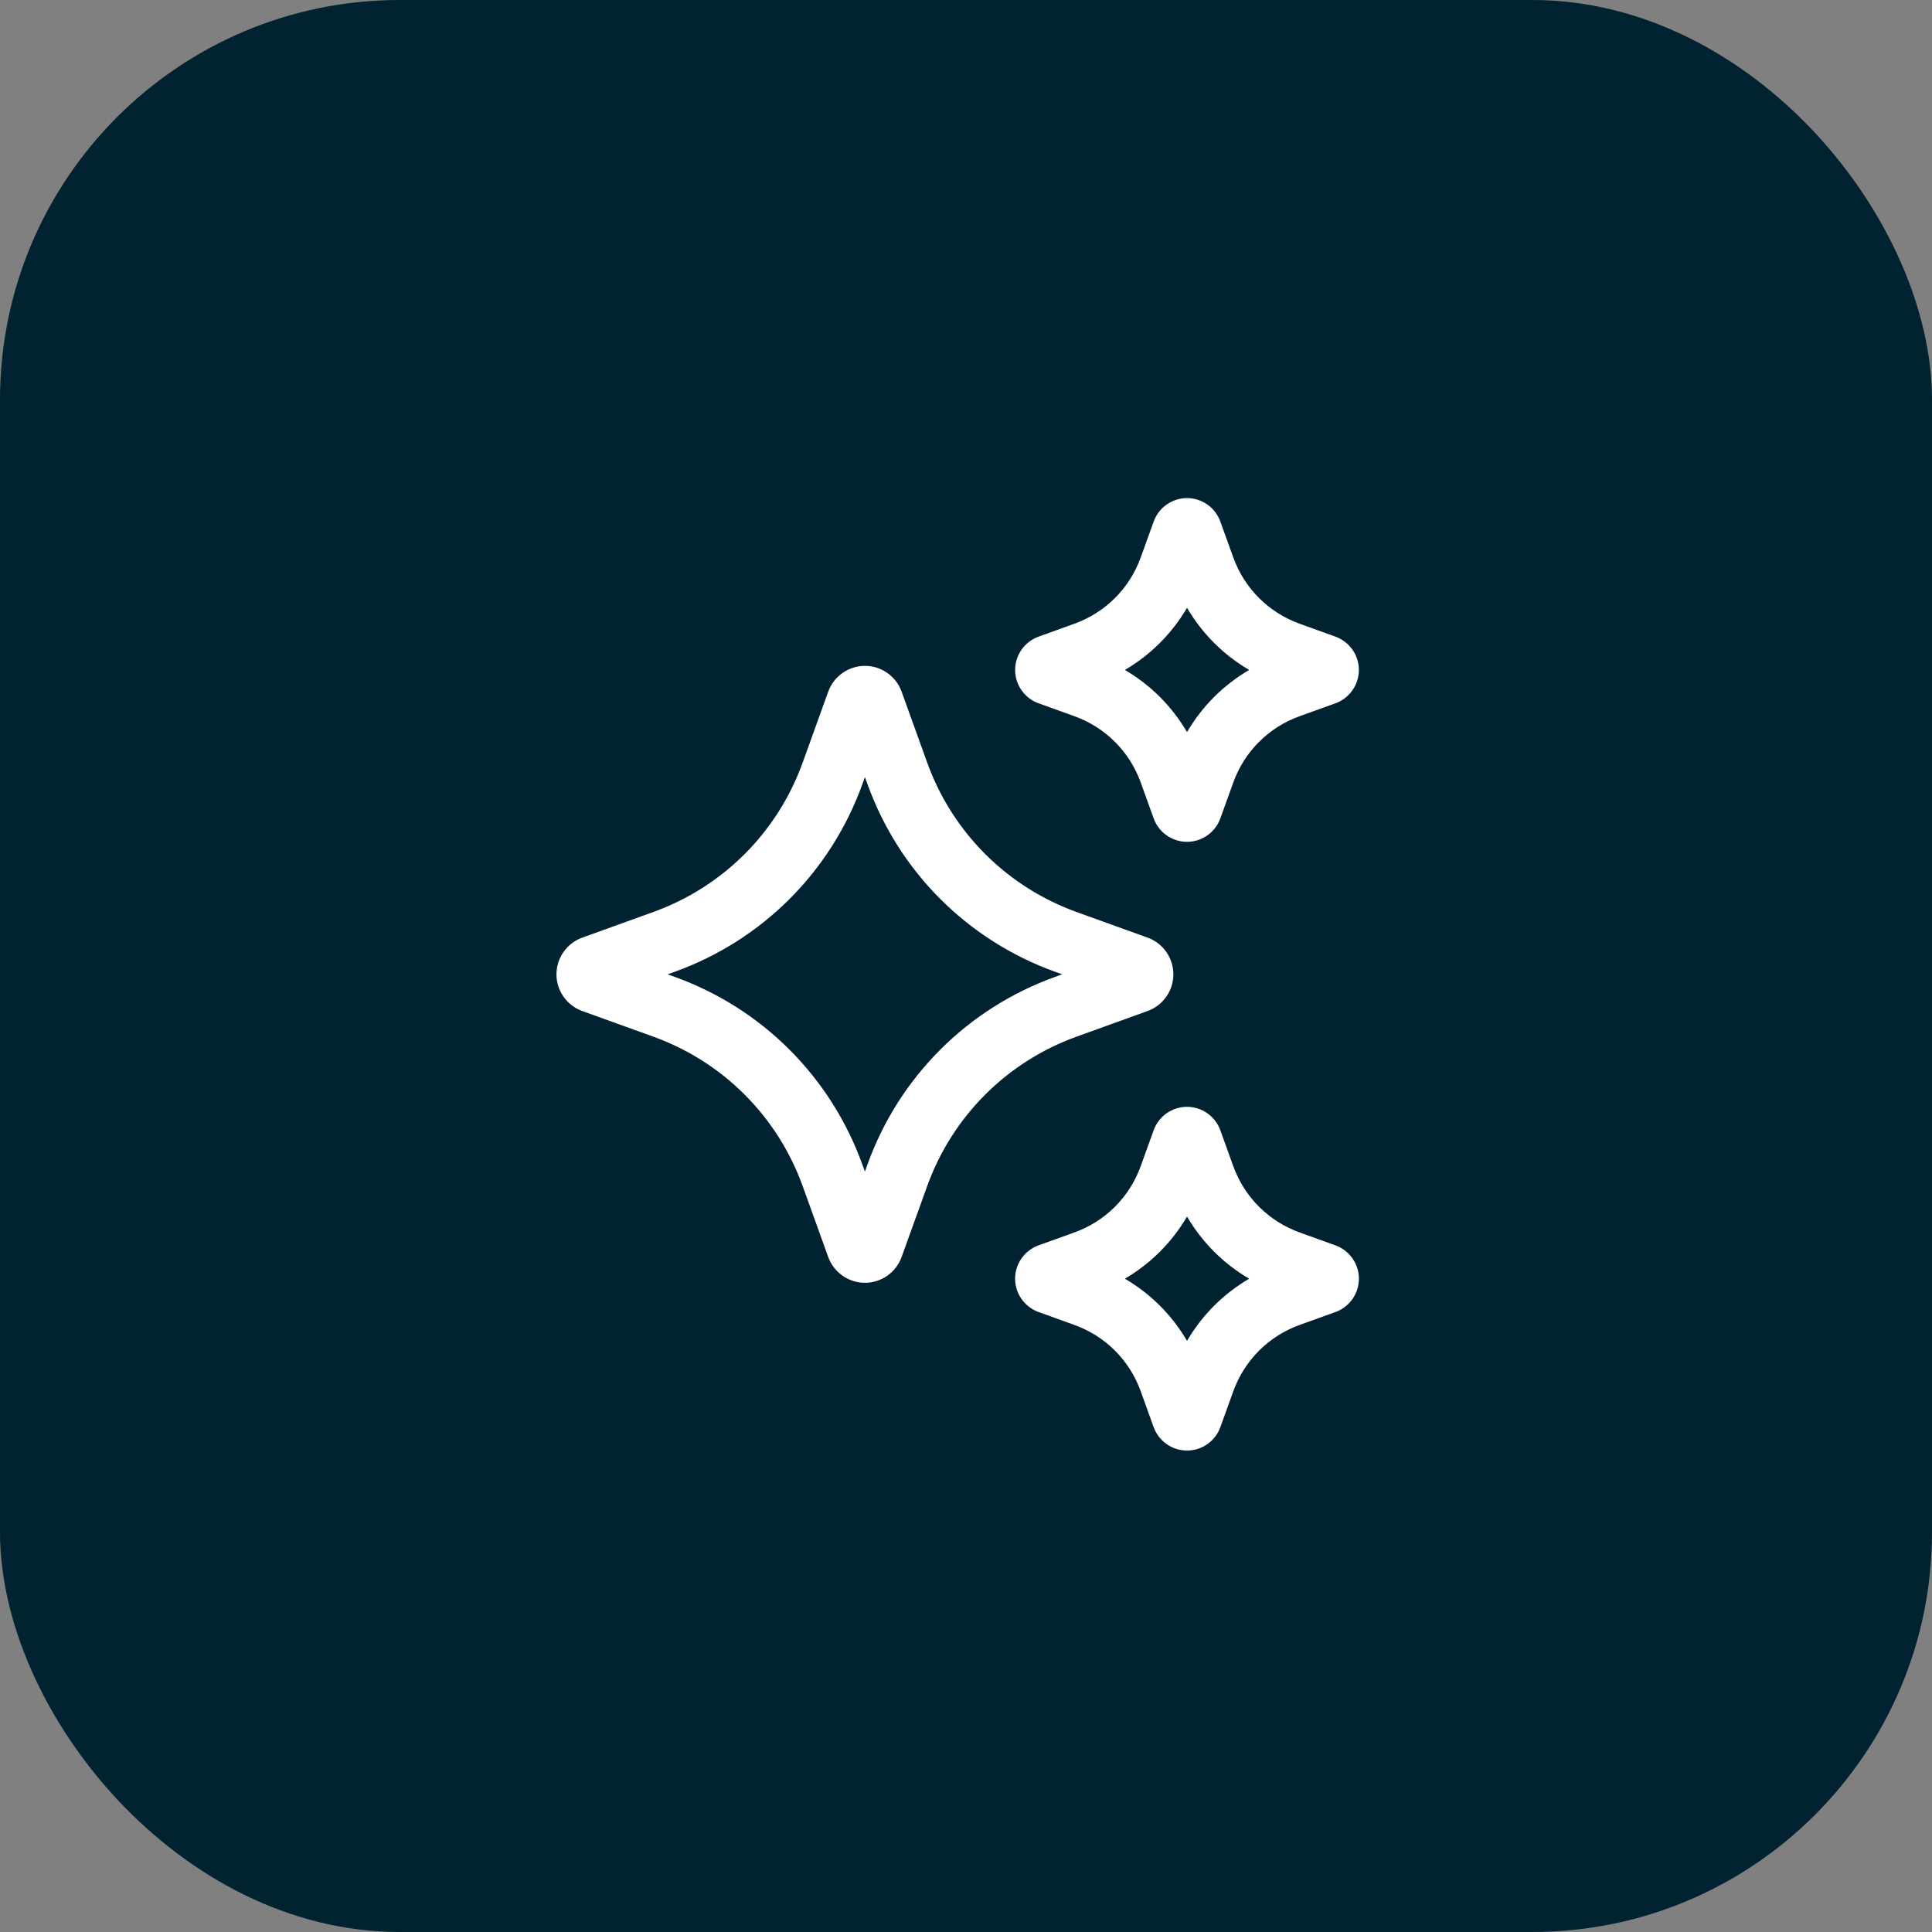
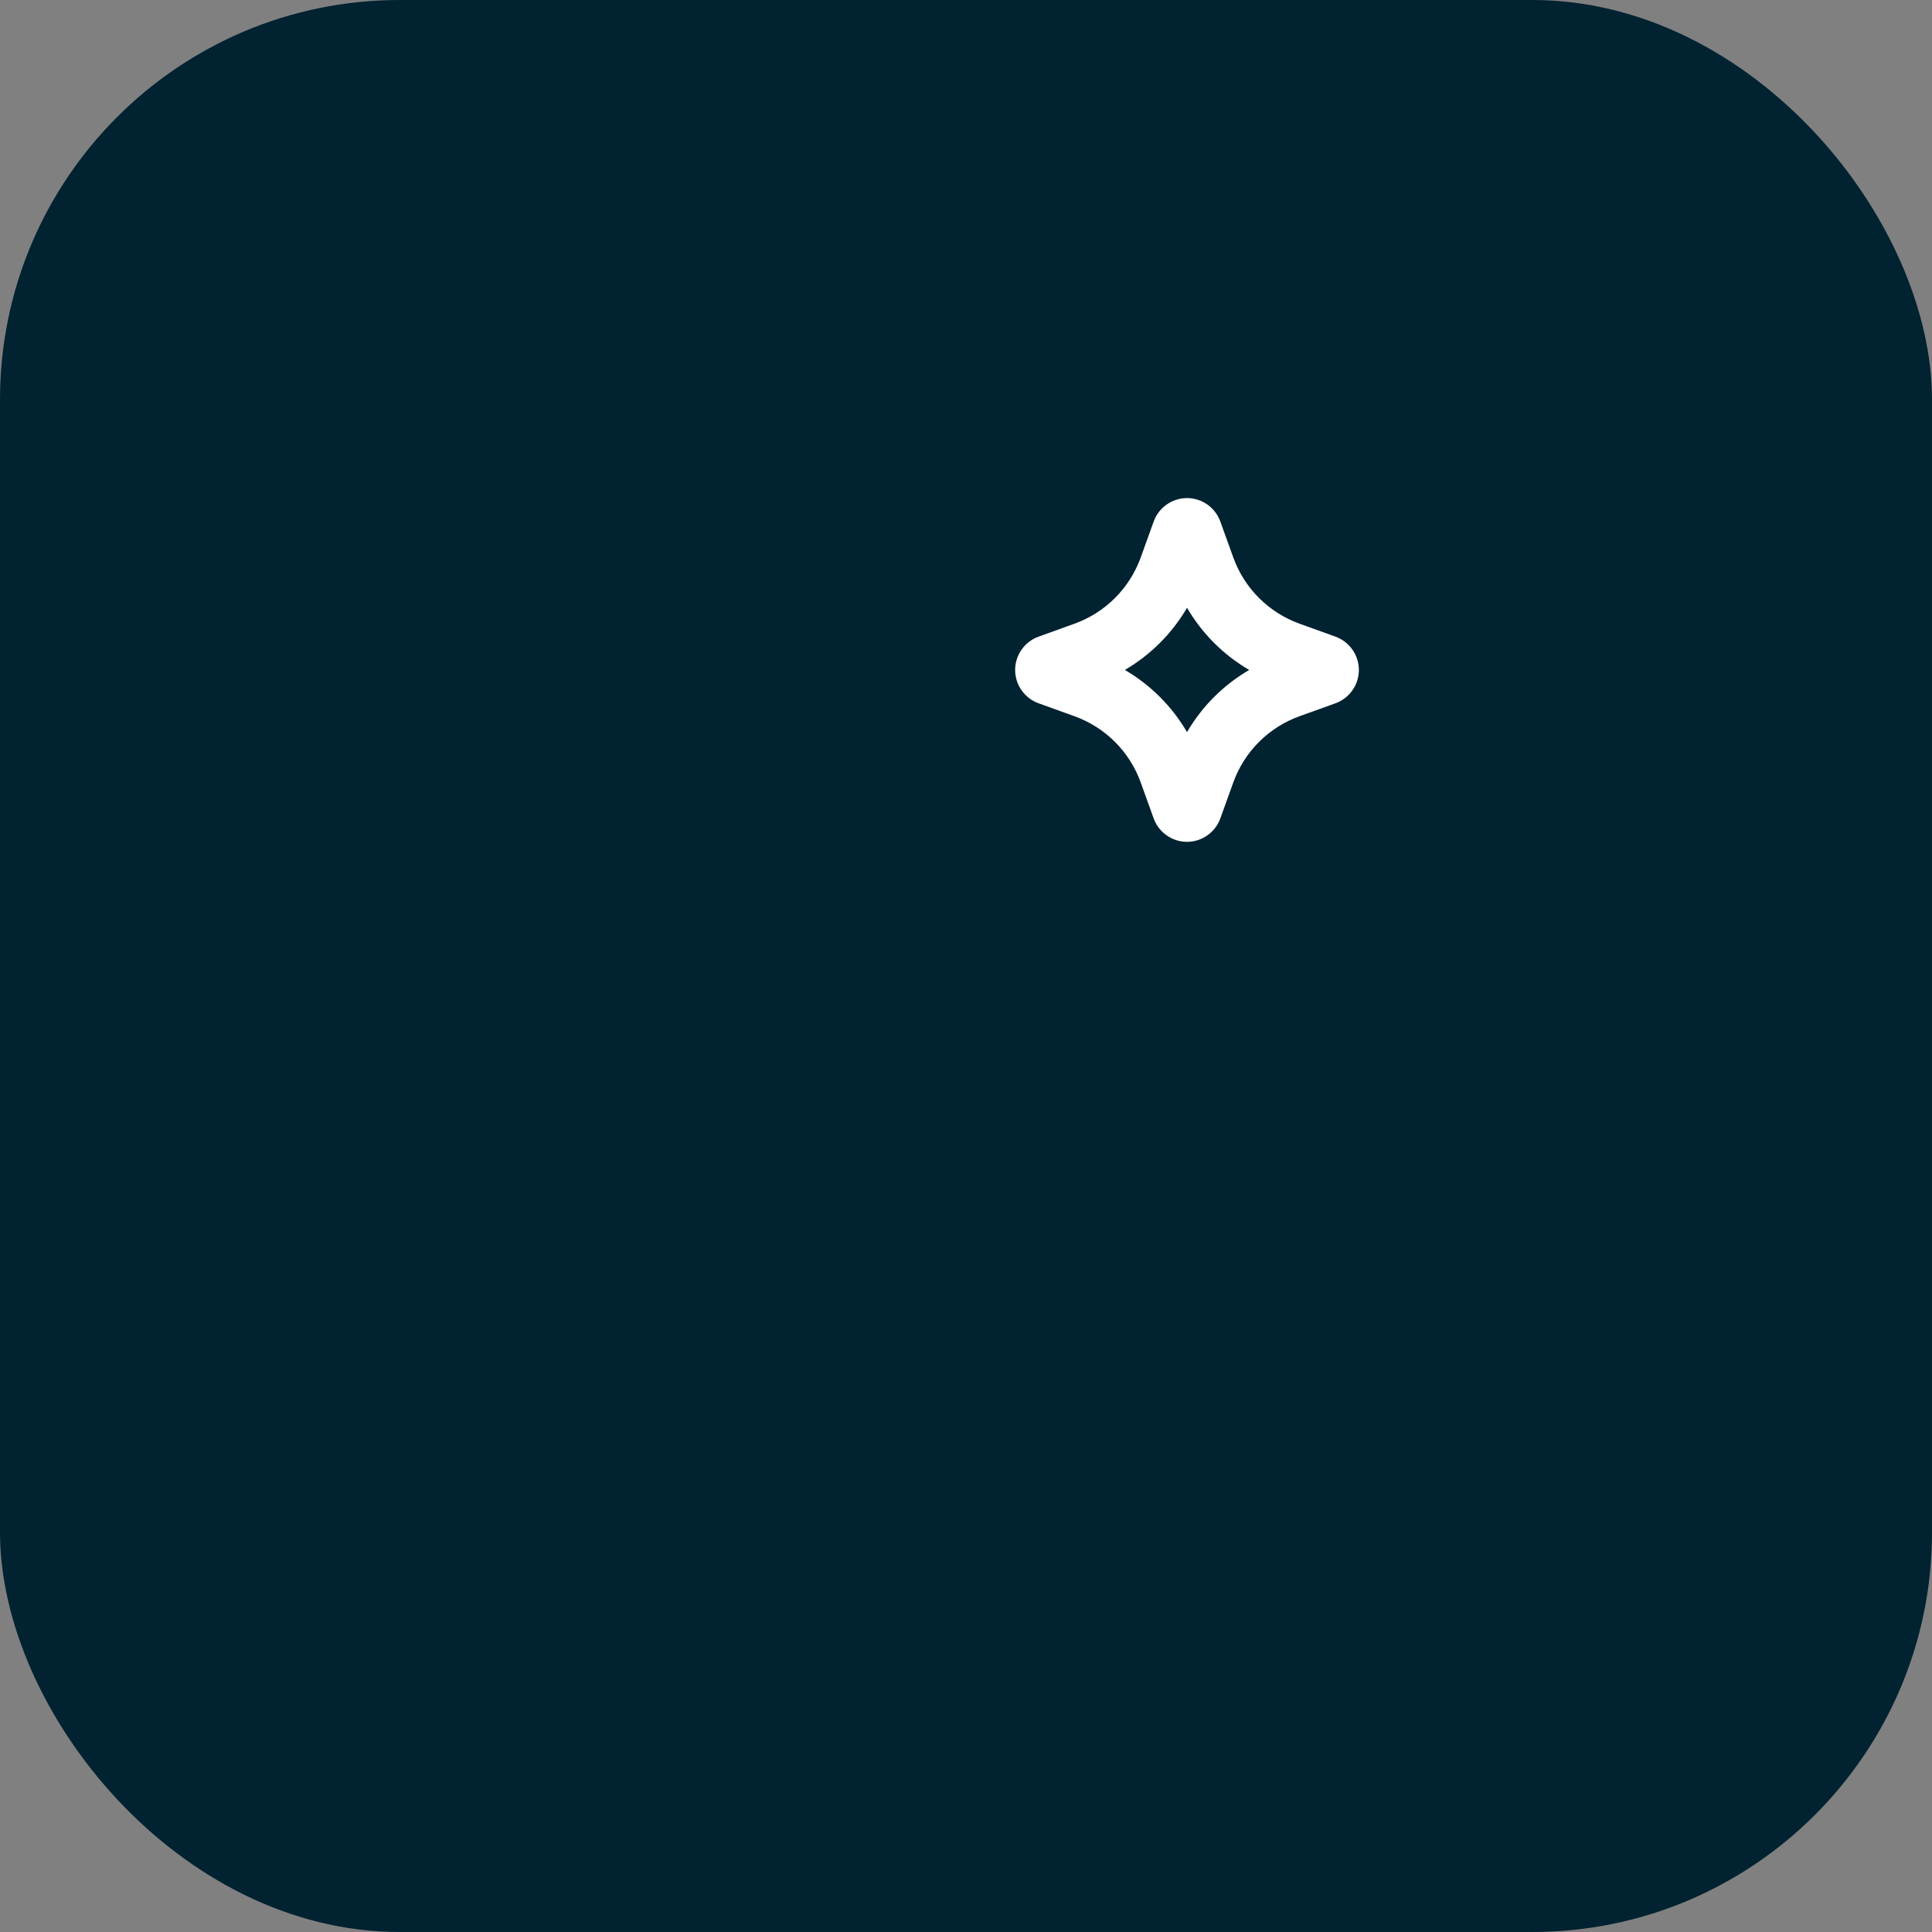
<svg xmlns="http://www.w3.org/2000/svg" width="116" height="116" viewBox="0 0 116 116" fill="none">
  <rect x="0" y="0" width="116" height="116" fill="#808080" stroke="none" />
  <rect width="116" height="116" rx="24" fill="#002231" />
-   <path d="M68.899 60.704C69.828 60.372 70.451 59.486 70.451 58.5C70.451 57.514 69.828 56.628 68.903 56.296L64.652 54.764C60.455 53.252 57.18 49.975 55.666 45.778L54.134 41.527C53.8 40.602 52.916 39.979 51.934 39.979C50.95 39.979 50.064 40.6 49.728 41.527L48.197 45.778C46.684 49.977 43.409 53.252 39.209 54.764L34.962 56.296C34.034 56.63 33.411 57.514 33.411 58.5C33.411 59.486 34.034 60.37 34.959 60.704L39.209 62.236C43.407 63.748 46.682 67.023 48.196 71.222L49.728 75.475C50.062 76.4 50.948 77.021 51.932 77.021C52.916 77.021 53.802 76.398 54.134 75.473L55.666 71.222C57.178 67.025 60.455 63.75 64.652 62.236L68.899 60.704ZM63.36 58.649C58.089 60.547 53.977 64.659 52.079 69.93L51.93 70.342L51.781 69.93C49.881 64.659 45.769 60.547 40.5 58.649L40.09 58.5L40.502 58.351C45.773 56.453 49.885 52.341 51.783 47.07L51.932 46.658L52.081 47.07C53.979 52.341 58.091 56.453 63.36 58.351L63.772 58.5L63.36 58.649Z" fill="white" />
  <path d="M62.357 42.226L64.509 43.002C66.372 43.673 67.822 45.126 68.493 46.986L69.267 49.136C69.57 49.979 70.375 50.545 71.269 50.545C72.163 50.545 72.969 49.979 73.27 49.138L74.046 46.986C74.717 45.124 76.17 43.671 78.03 43.002L80.184 42.226C81.021 41.923 81.587 41.121 81.589 40.23C81.591 39.34 81.031 38.534 80.184 38.225L78.03 37.449C76.17 36.778 74.717 35.326 74.046 33.465L73.27 31.313C72.967 30.471 72.165 29.906 71.271 29.906C70.375 29.906 69.57 30.472 69.269 31.313L68.493 33.465C67.822 35.328 66.37 36.778 64.509 37.449L62.351 38.227C61.513 38.532 60.948 39.338 60.95 40.23C60.952 41.123 61.518 41.925 62.357 42.226ZM71.271 36.492C72.174 38.04 73.457 39.323 75.003 40.225C73.455 41.128 72.172 42.411 71.271 43.957C70.367 42.411 69.084 41.126 67.538 40.225C69.084 39.321 70.367 38.038 71.271 36.492Z" fill="white" />
-   <path d="M80.183 74.774L78.03 73.998C76.17 73.327 74.717 71.874 74.046 70.014L73.27 67.862C72.967 67.021 72.163 66.455 71.269 66.455C70.373 66.455 69.569 67.021 69.267 67.862L68.491 70.014C67.82 71.876 66.368 73.329 64.507 73.998L62.357 74.772C61.517 75.073 60.95 75.877 60.948 76.769C60.947 77.662 61.509 78.468 62.355 78.775L64.507 79.551C66.37 80.222 67.822 81.672 68.491 83.535L69.265 85.685C69.57 86.528 70.375 87.094 71.271 87.094C72.167 87.094 72.971 86.528 73.272 85.687L74.048 83.535C74.719 81.674 76.172 80.222 78.032 79.551L80.194 78.773C81.031 78.466 81.593 77.662 81.591 76.769C81.589 75.877 81.021 75.077 80.183 74.774ZM71.271 80.508C70.367 78.96 69.084 77.677 67.538 76.775C69.084 75.872 70.369 74.589 71.271 73.043C72.174 74.589 73.457 75.874 75.003 76.775C73.457 77.679 72.172 78.962 71.271 80.508Z" fill="white" />
</svg>